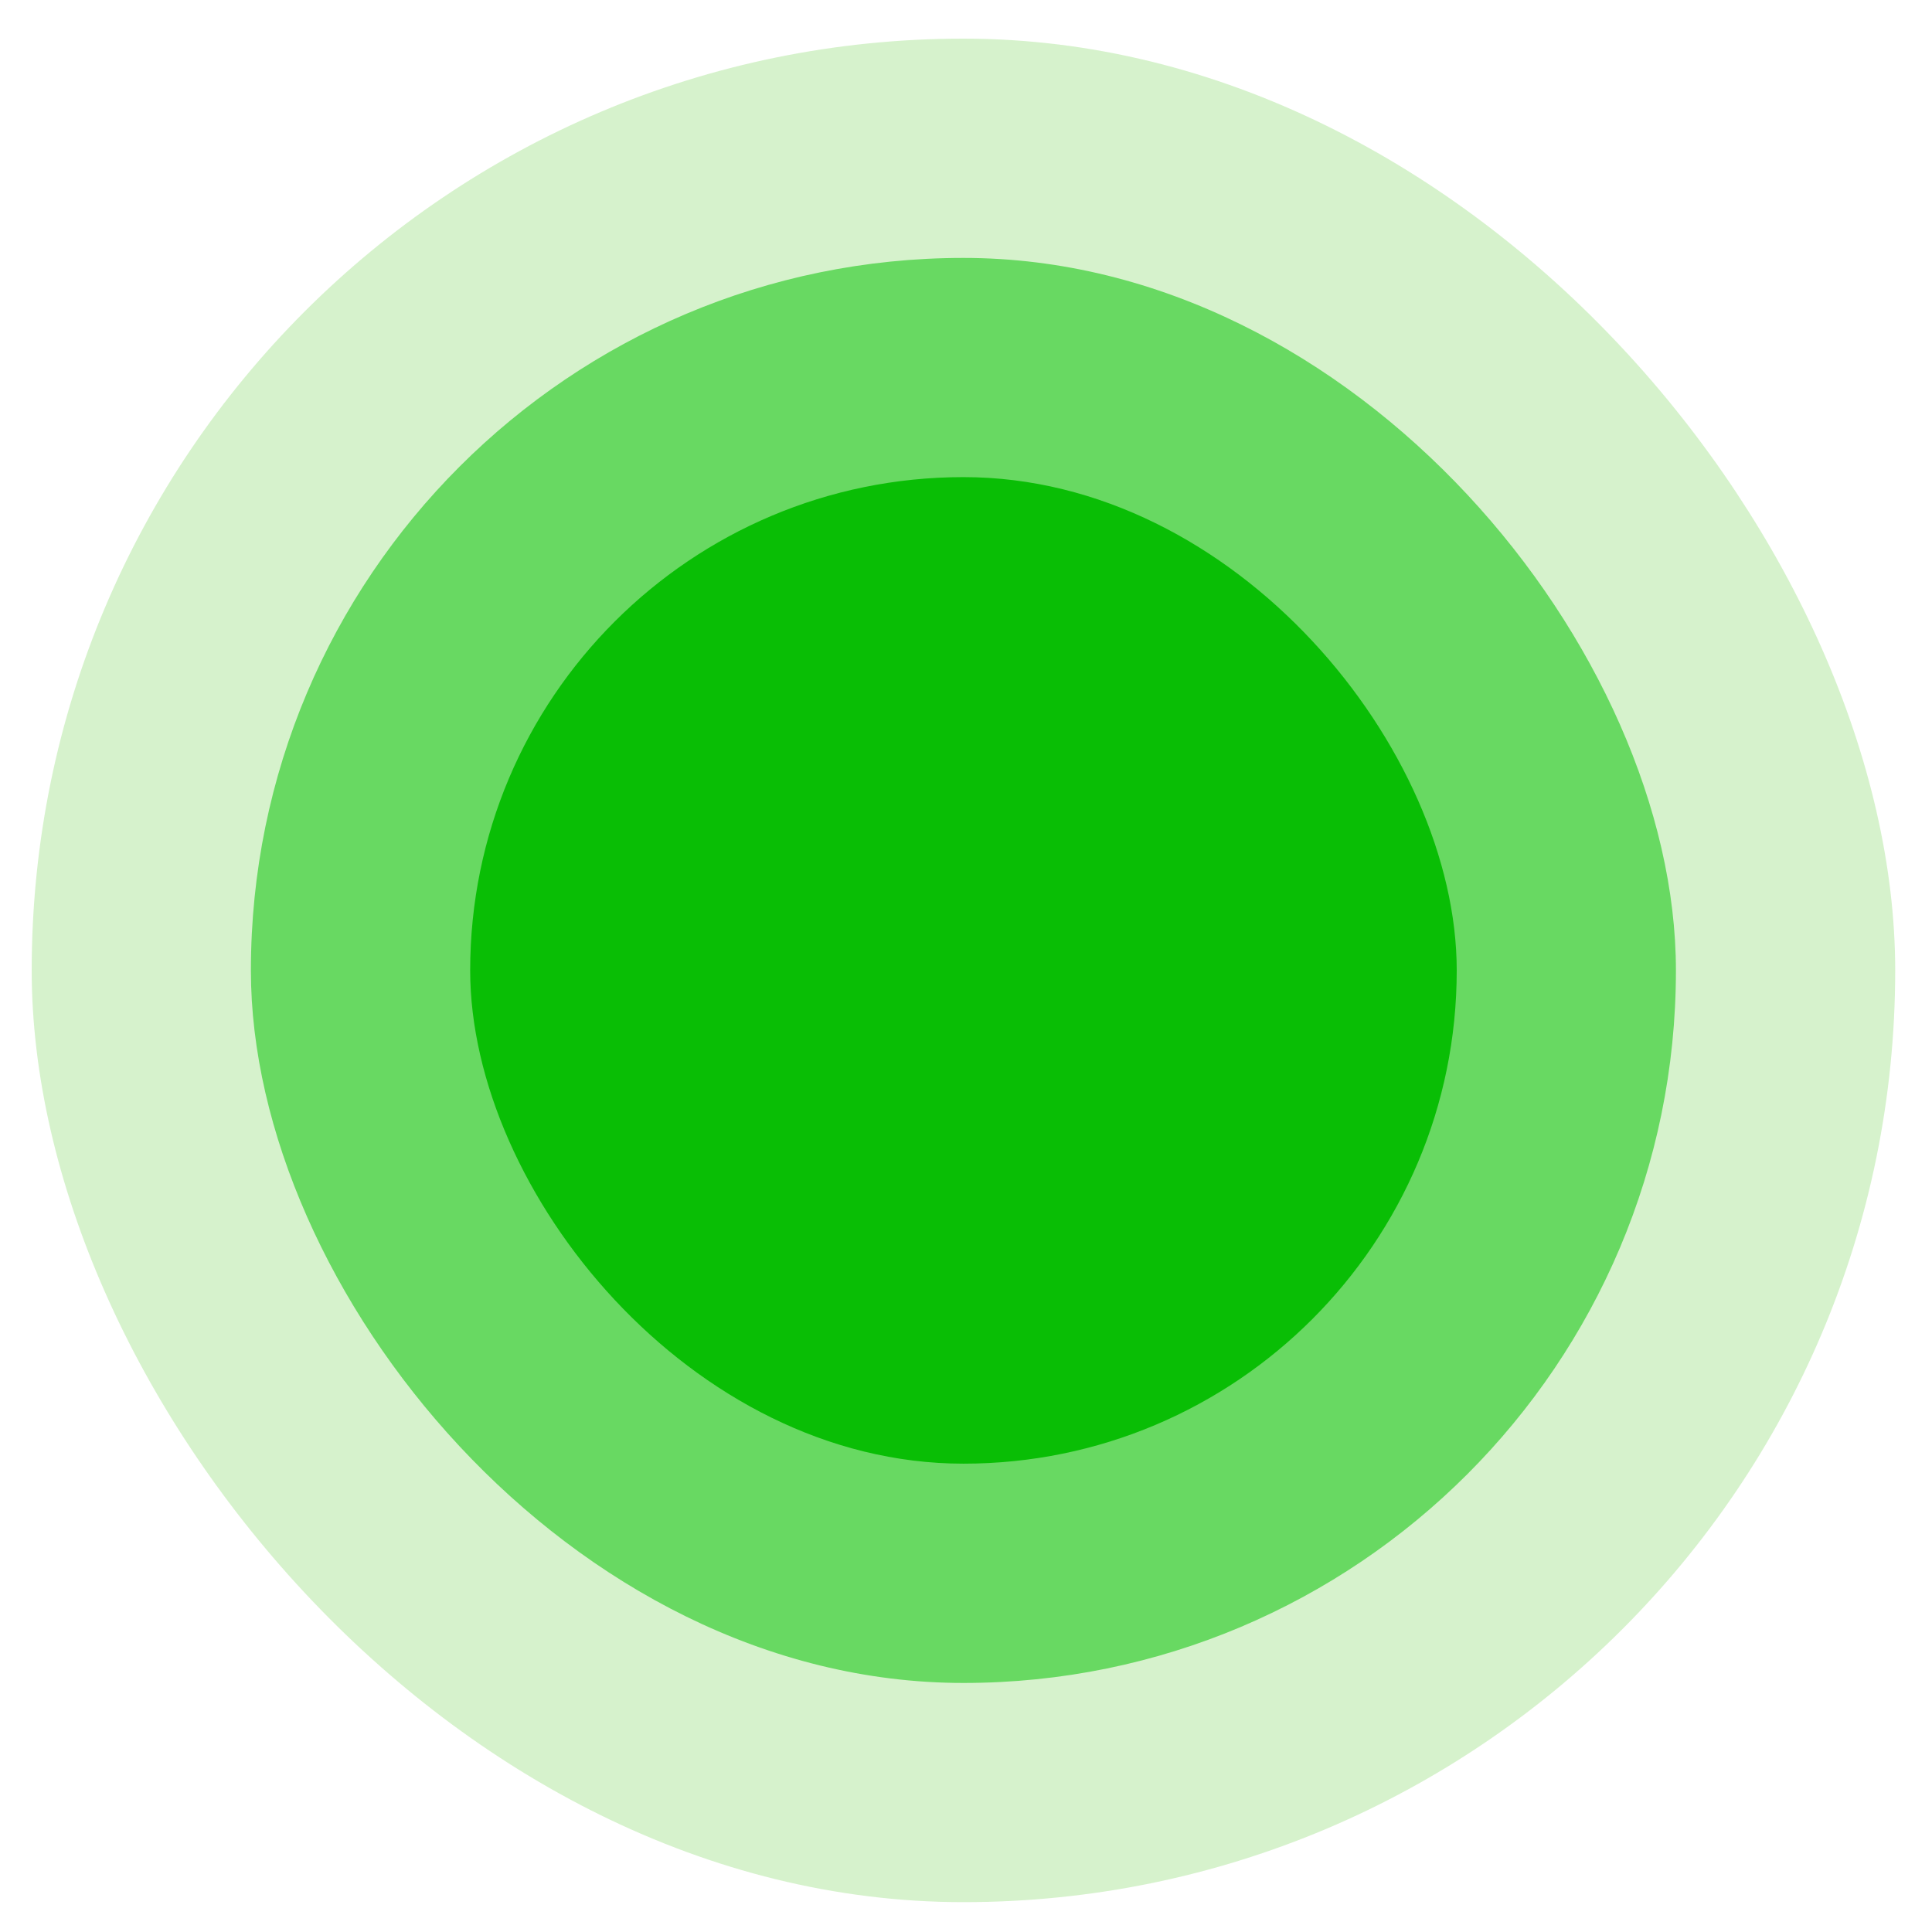
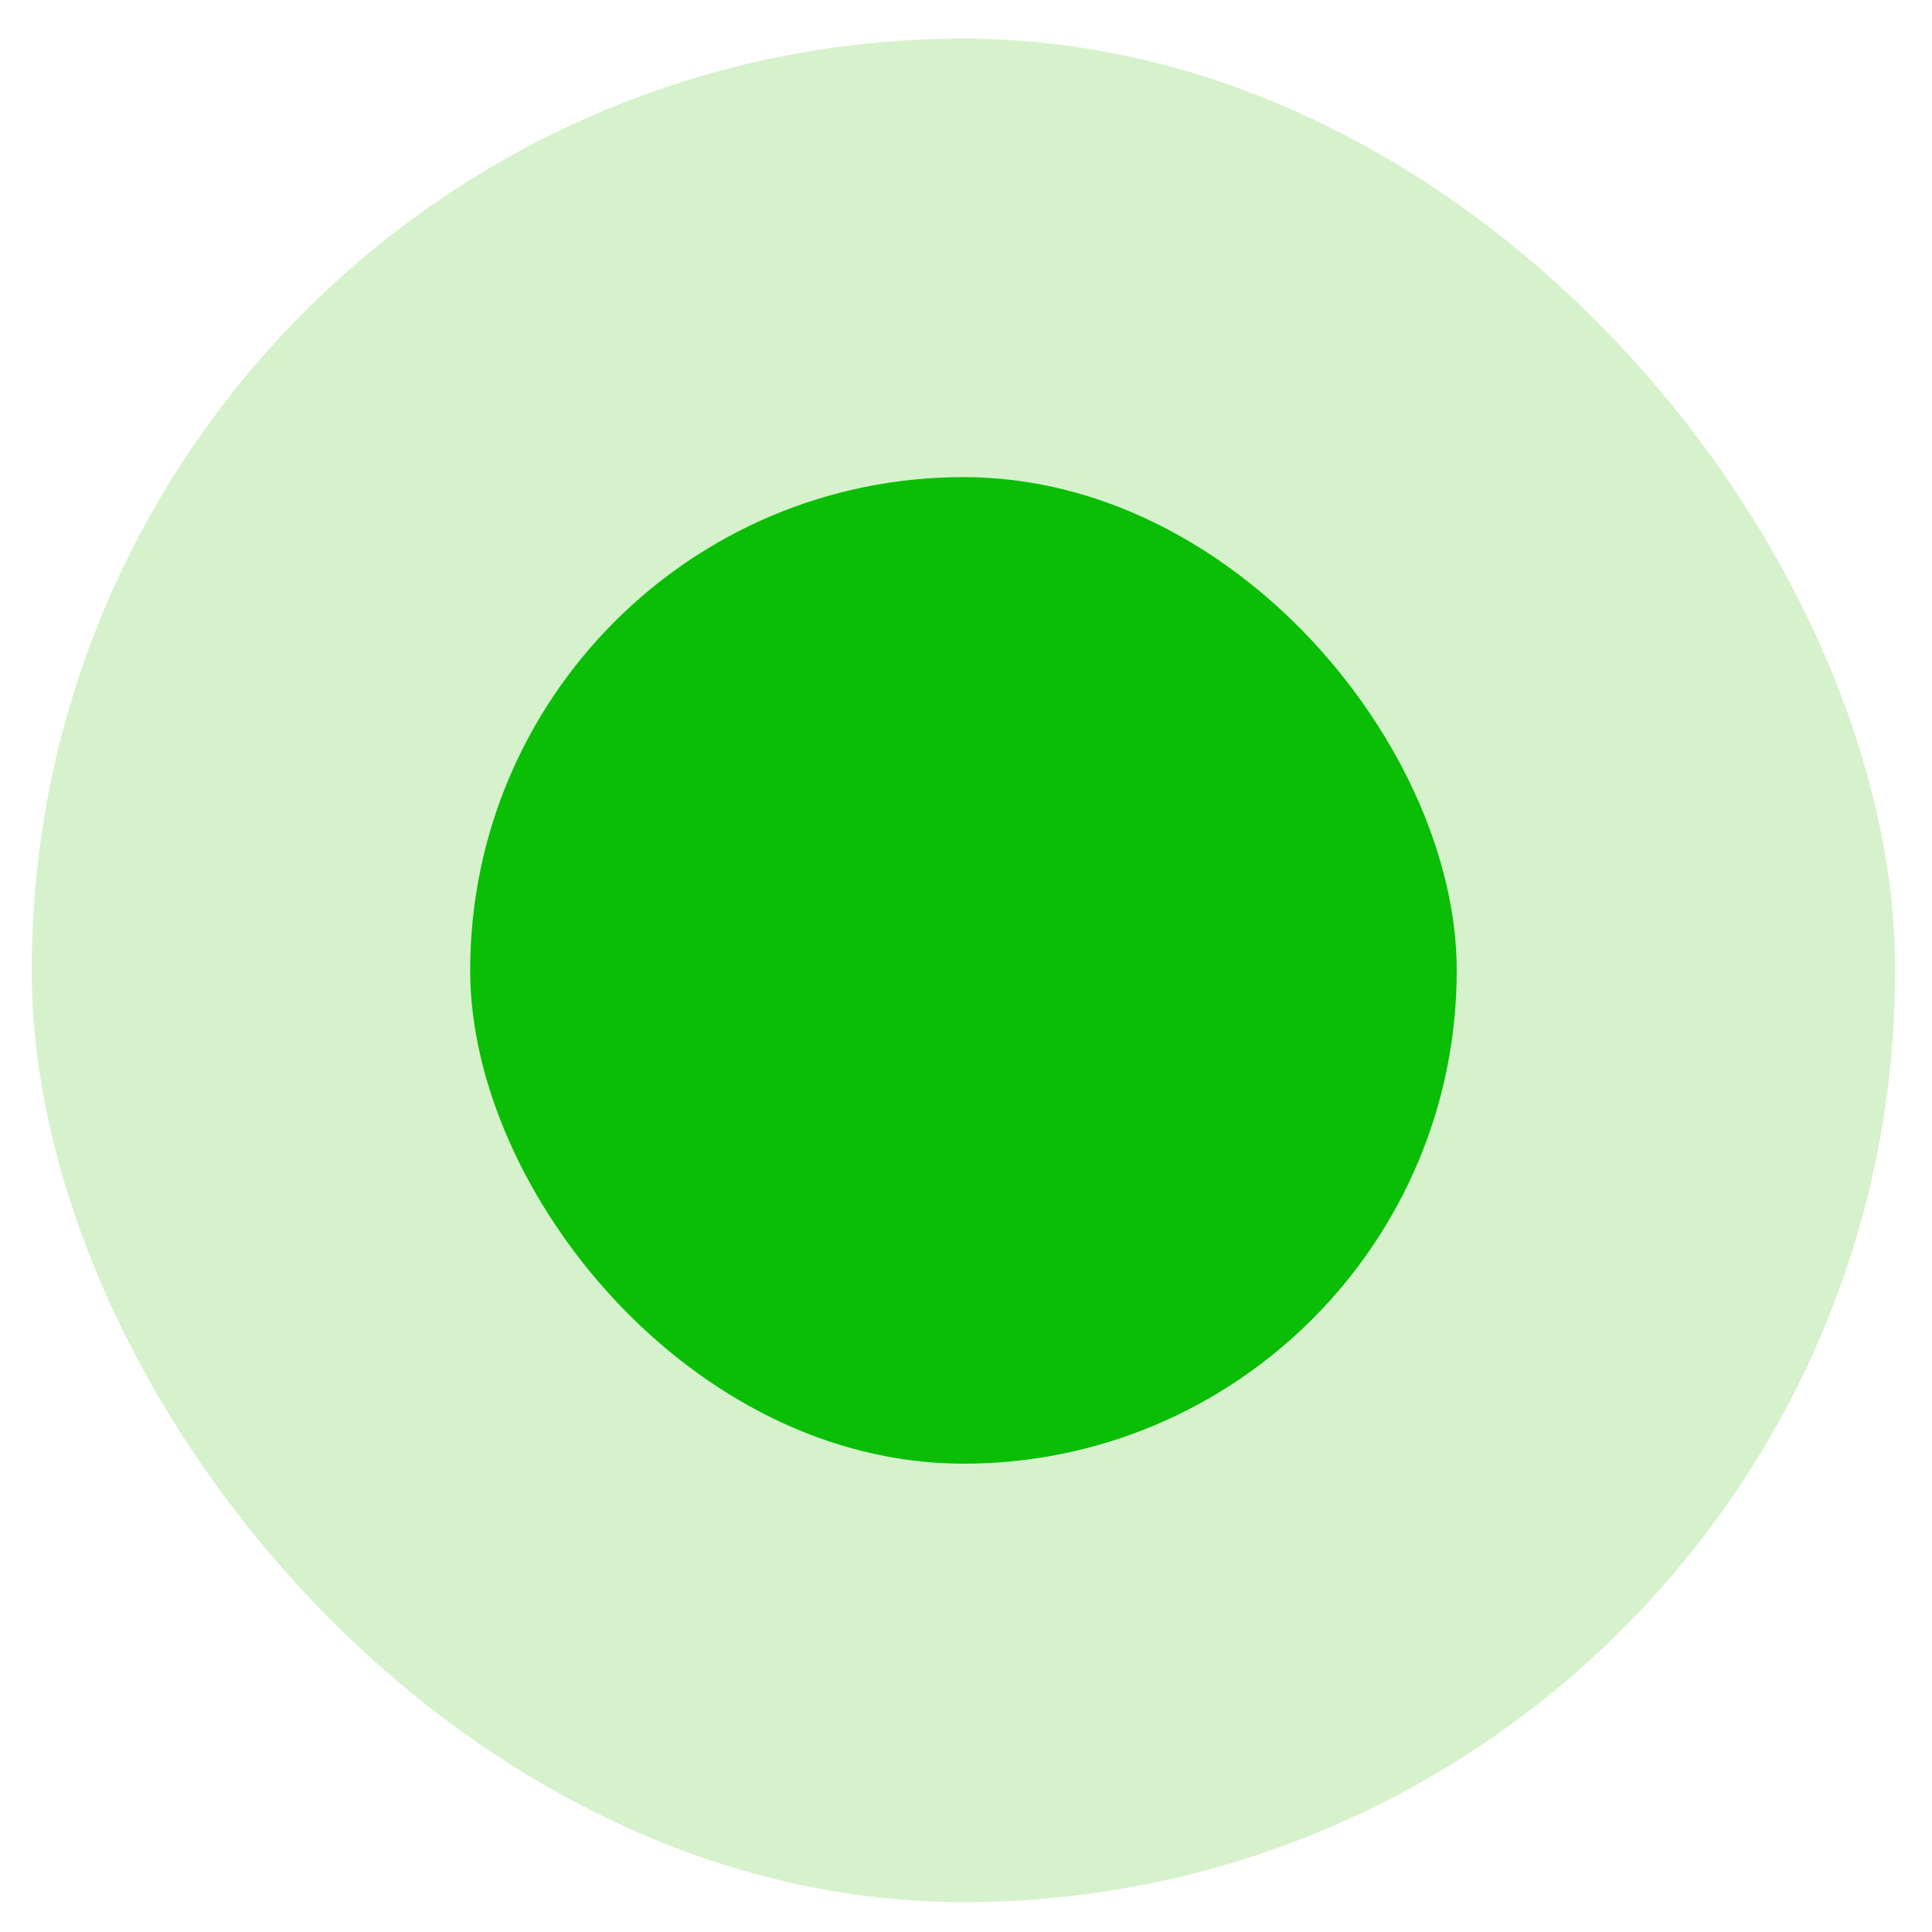
<svg xmlns="http://www.w3.org/2000/svg" width="22" height="22" viewBox="0 0 22 22" fill="none">
  <rect x="0.361" y="0.44" width="21.22" height="21.22" rx="10.61" fill="#32C200" fill-opacity="0.2" />
-   <rect x="2.857" y="2.937" width="16.227" height="16.227" rx="8.113" fill="#04C200" fill-opacity="0.52" />
  <rect x="5.354" y="5.433" width="11.234" height="11.234" rx="5.617" fill="#09BE05" />
</svg>